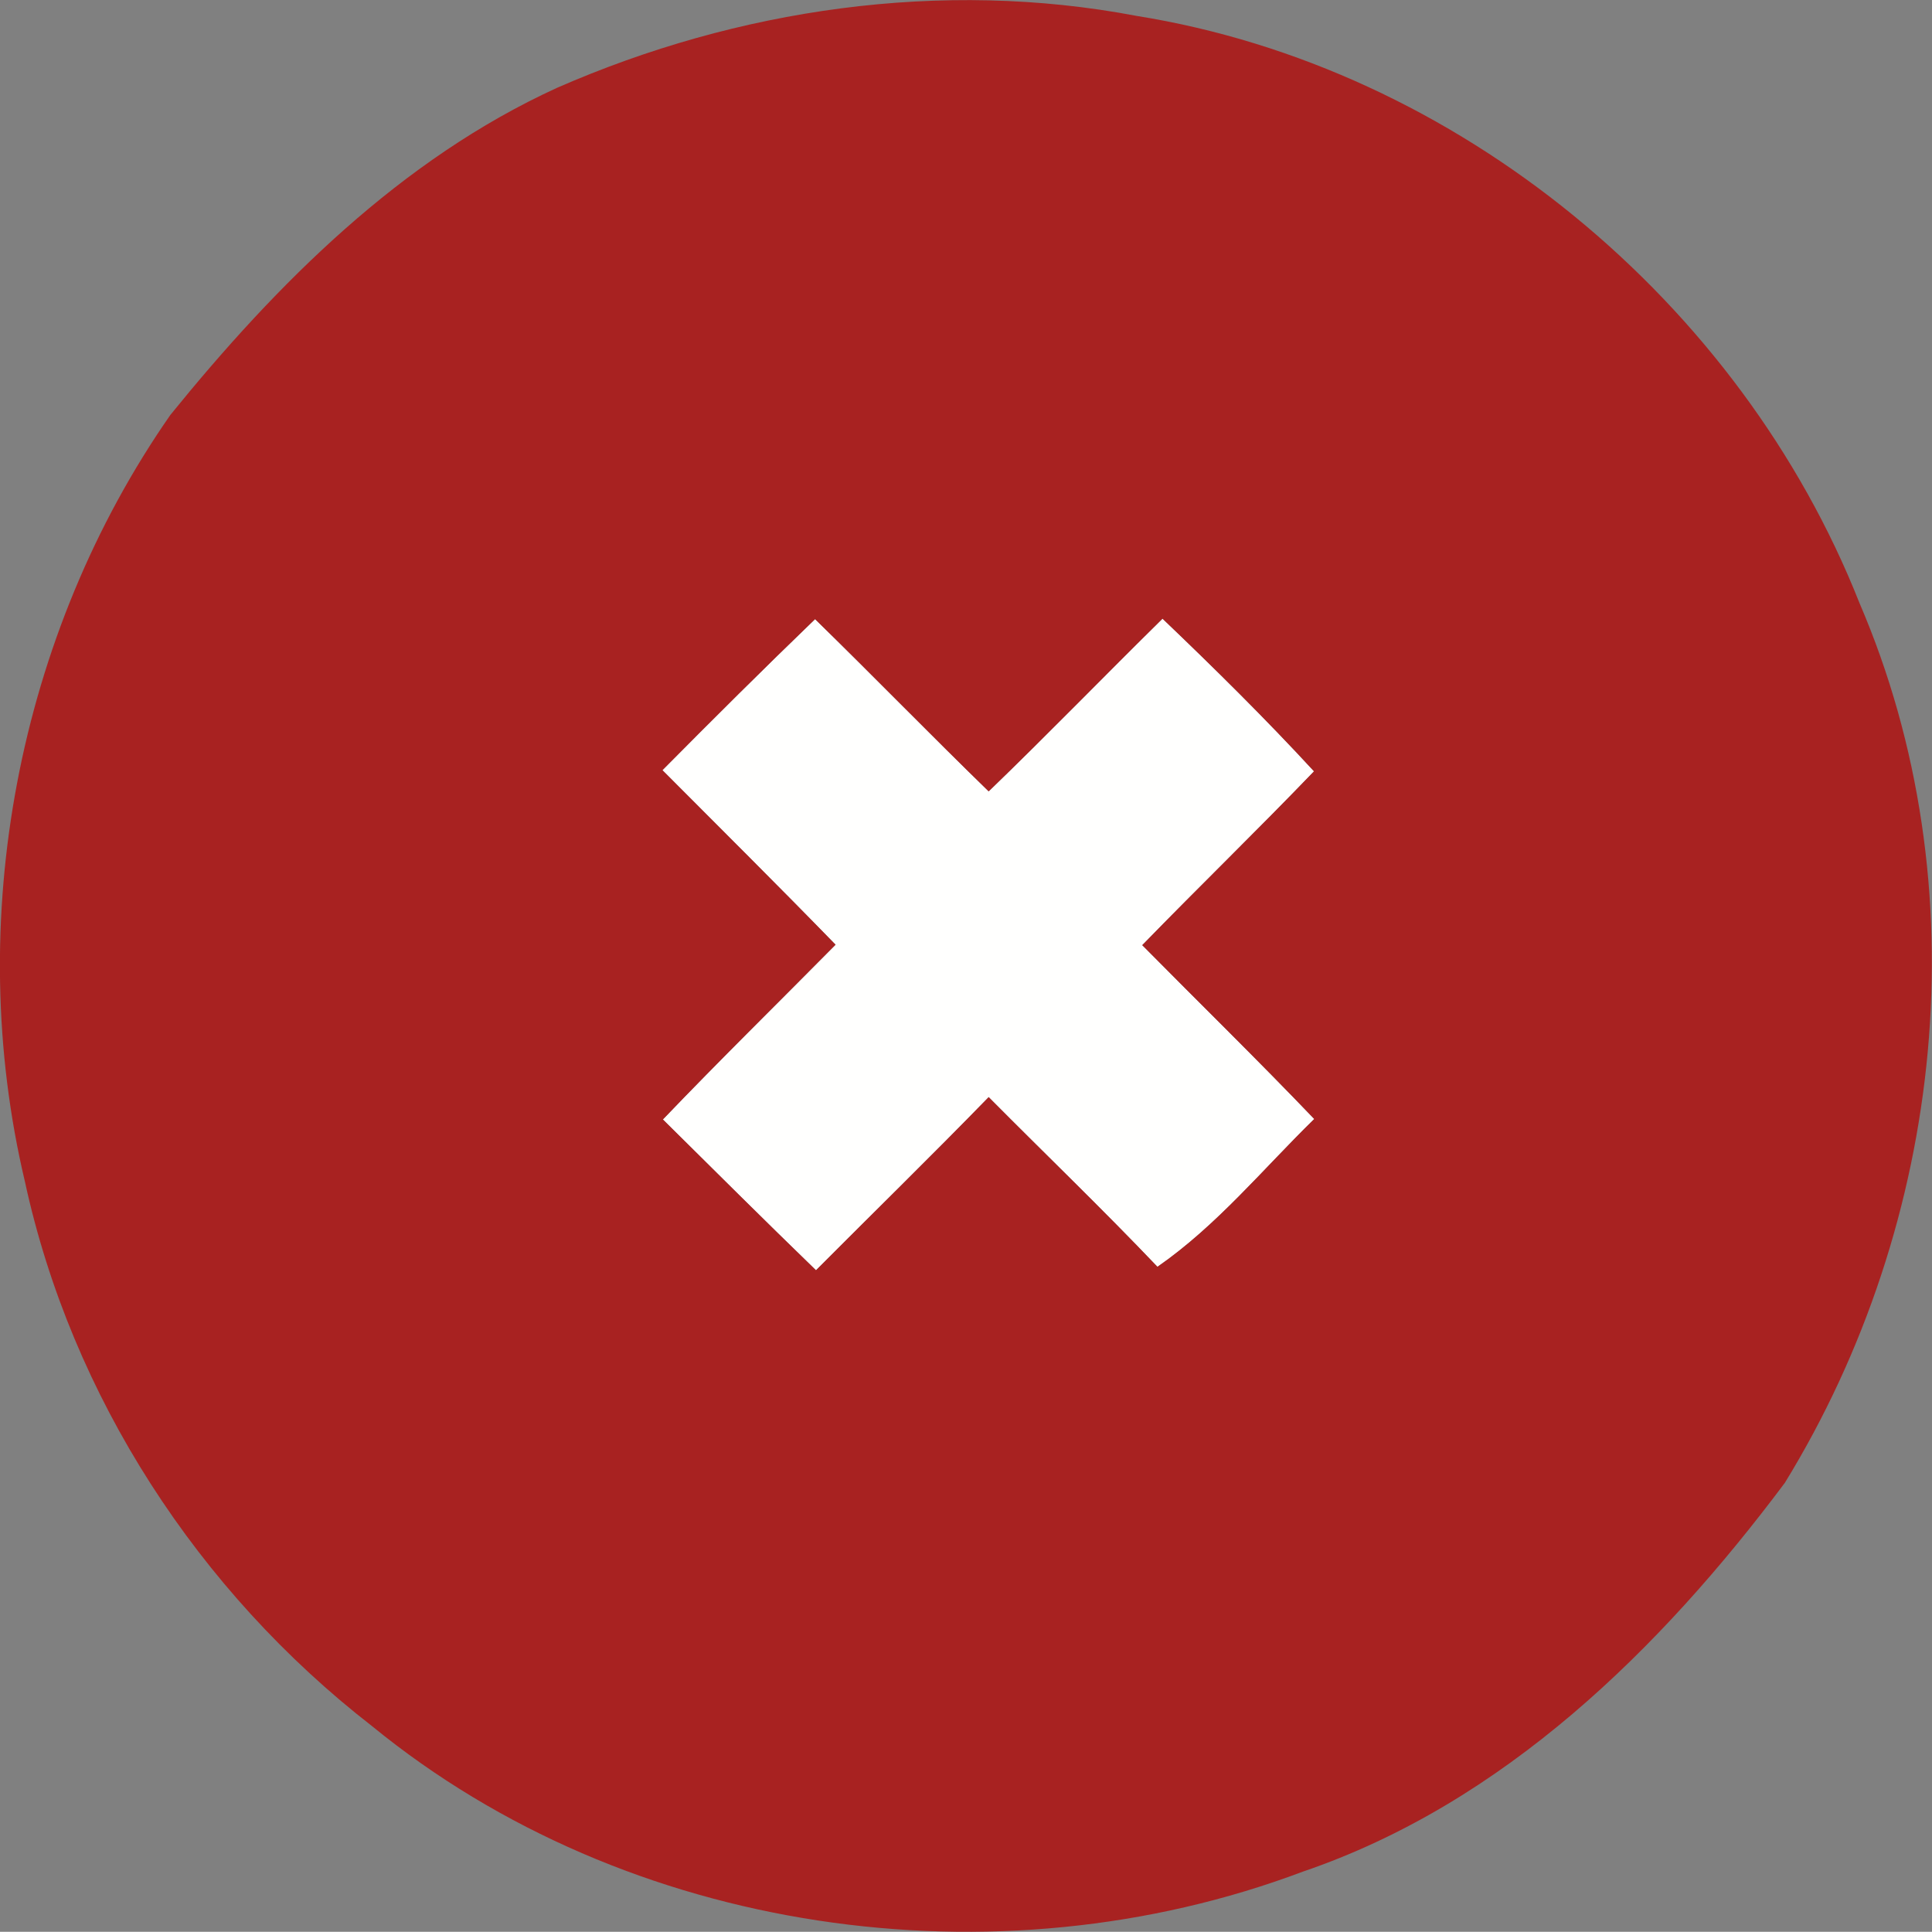
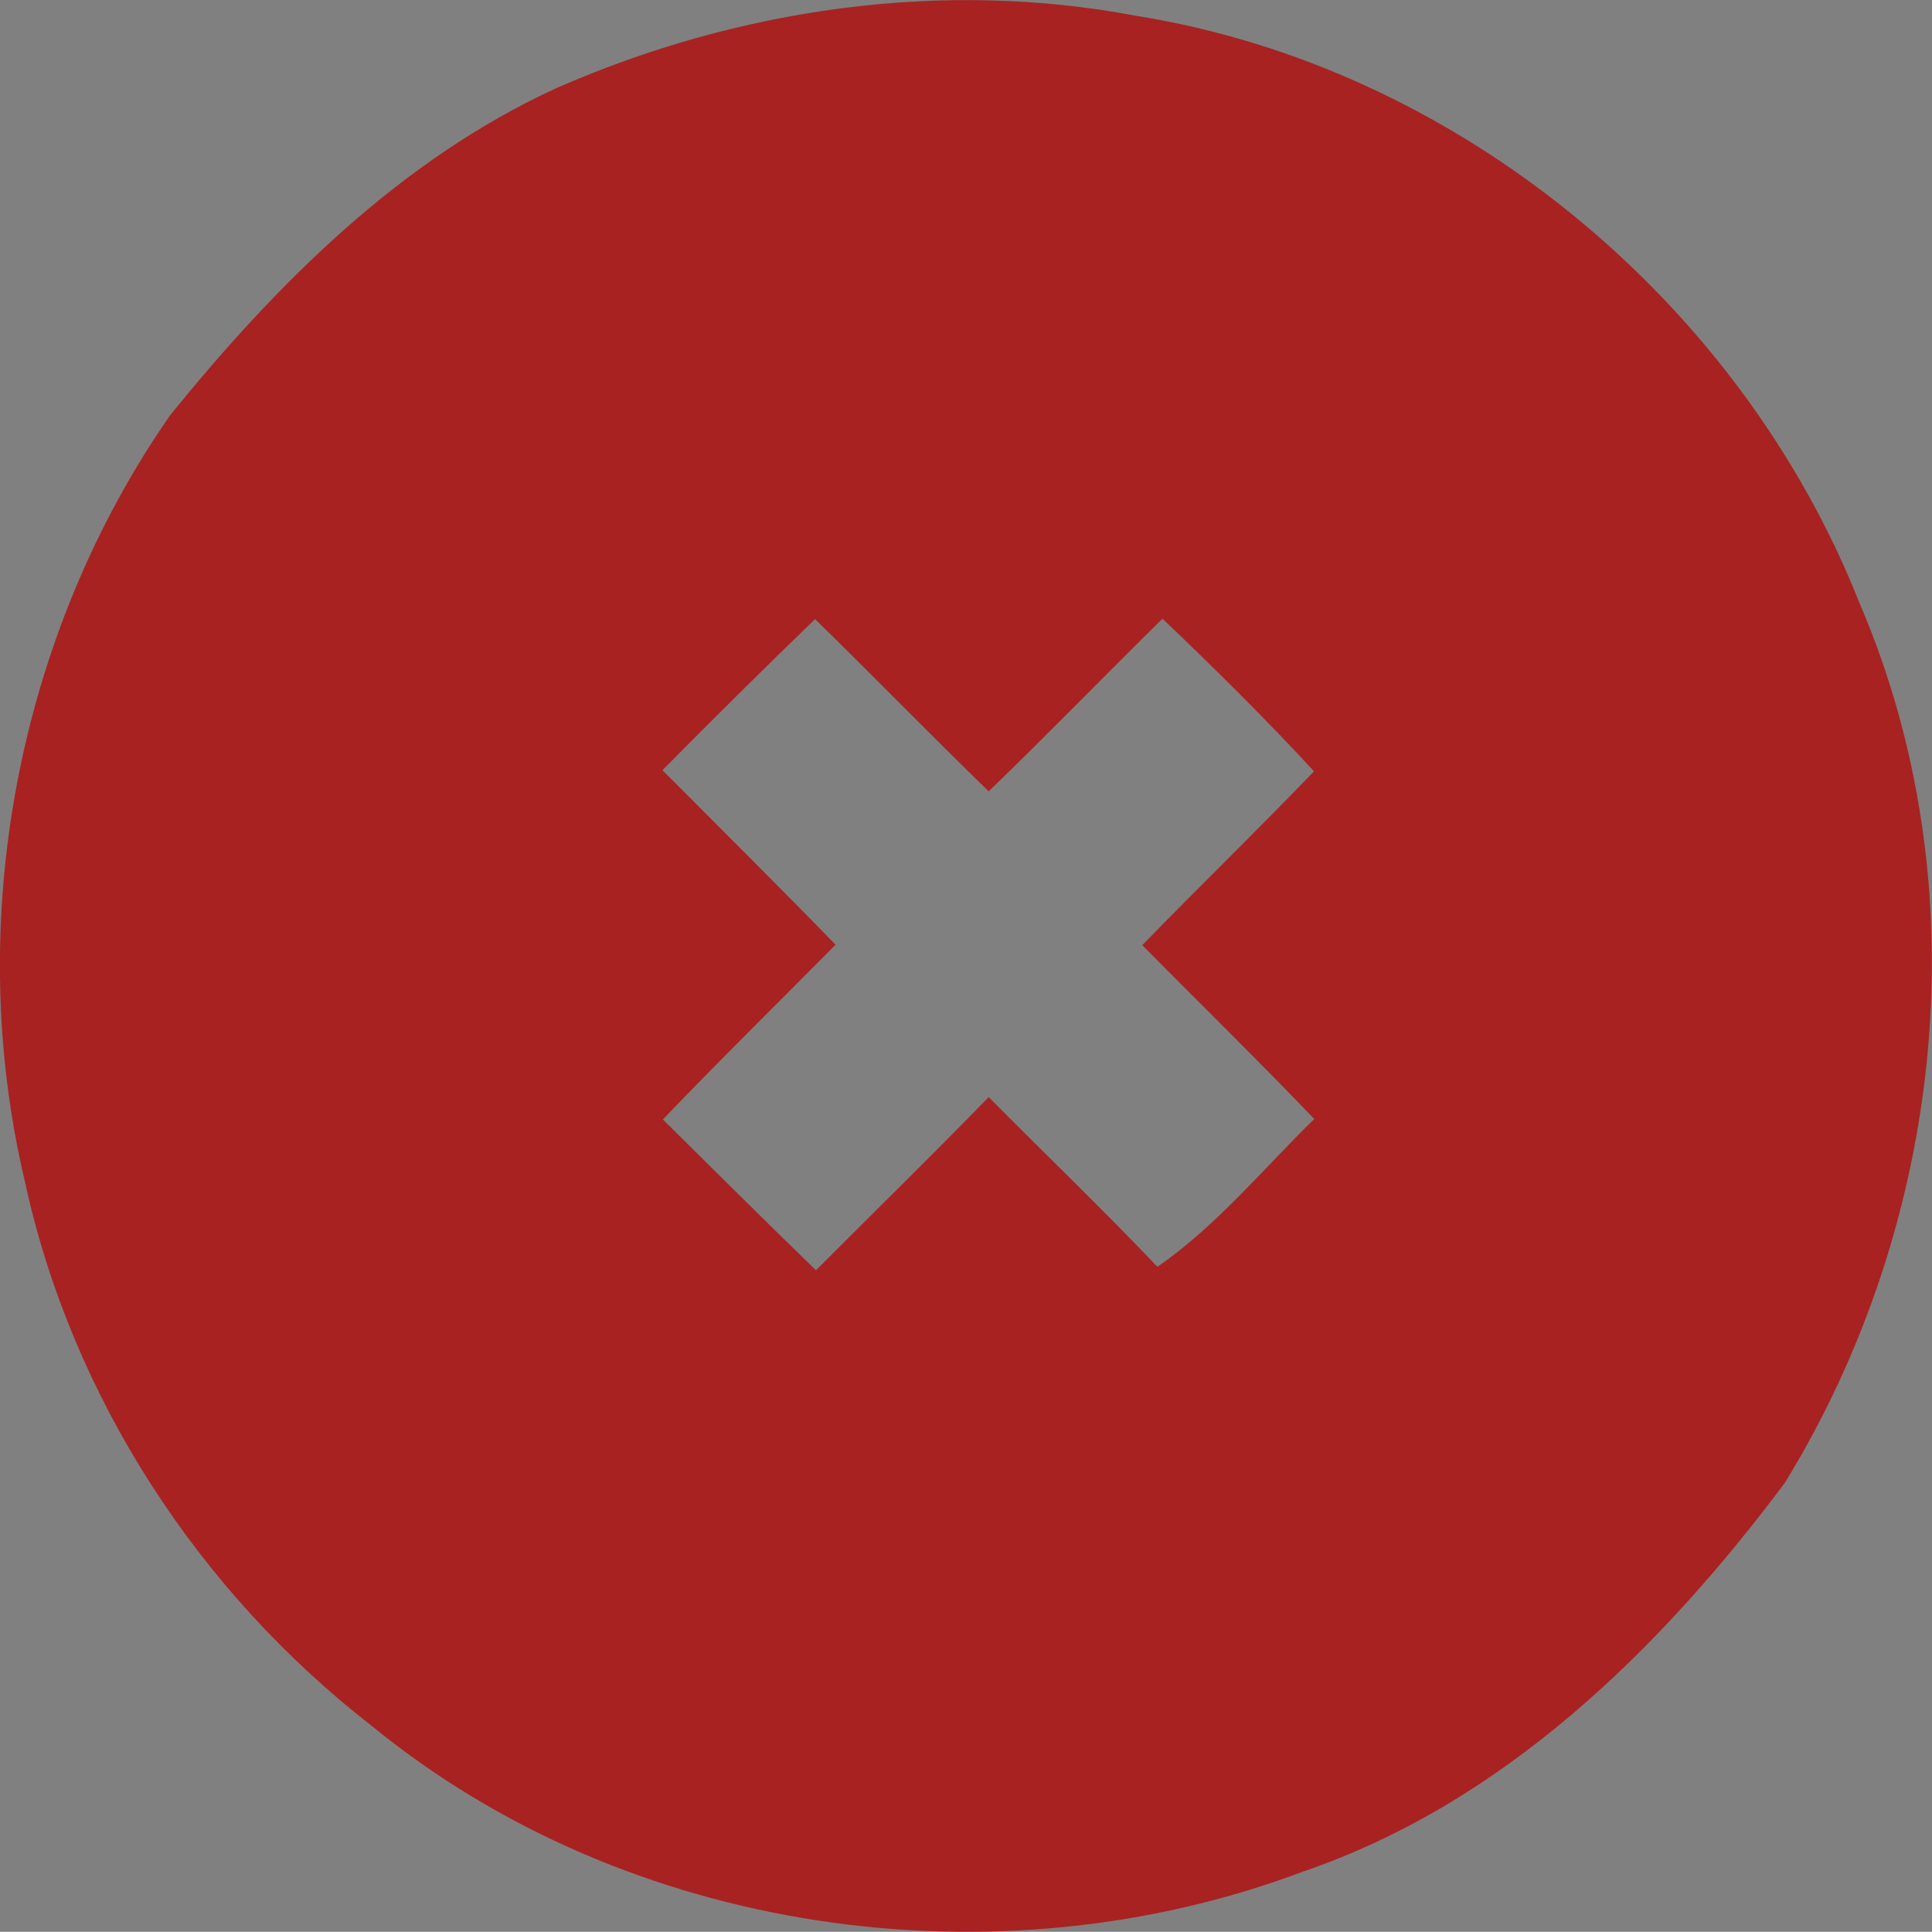
<svg xmlns="http://www.w3.org/2000/svg" id="Layer_2" viewBox="0 0 83.91 83.9">
  <rect x="0" y="0" width="83.91" height="83.9" fill="#808080" stroke="none" />
  <defs>
    <style> .cls-1 { fill: #a82221; } .cls-2 { fill: #fffffe; } </style>
  </defs>
  <g id="Layer_1-2" data-name="Layer_1">
    <g id="_x23_fffffeff">
-       <path class="cls-2" d="M50.49,26.87c2.25,2.15,4.47,4.34,6.58,6.63-2.45,2.55-4.99,5.01-7.46,7.55,2.49,2.52,5.02,4.99,7.47,7.55-2.23,2.18-4.23,4.63-6.81,6.42-2.39-2.51-4.89-4.91-7.33-7.37-2.47,2.54-5,5.01-7.5,7.52-2.23-2.16-4.44-4.36-6.65-6.55,2.46-2.57,5-5.06,7.5-7.59-2.48-2.55-5.01-5.06-7.52-7.58,2.19-2.21,4.39-4.4,6.63-6.56,2.53,2.47,5,5.01,7.54,7.48,2.55-2.46,5.02-5.01,7.55-7.5Z" />
-     </g>
+       </g>
    <g id="_x23_a82221ff">
-       <path class="cls-1" d="M24.18,3.82C32.03.38,40.9-.92,49.36.69c13.95,2.23,26.23,12.42,31.4,25.5,5.29,12.3,3.7,26.9-3.24,38.21-5.41,7.23-12.22,13.92-20.94,16.89-13.33,5.02-29.34,2.74-40.42-6.32-7.55-5.86-13.05-14.3-15.08-23.66-2.68-11.31-.32-23.76,6.32-33.29,4.63-5.71,10.01-11.1,16.78-14.2M50.49,26.87c-2.53,2.49-5,5.04-7.55,7.5-2.54-2.47-5.01-5.01-7.54-7.48-2.24,2.16-4.44,4.35-6.63,6.56,2.51,2.52,5.04,5.03,7.52,7.58-2.5,2.53-5.04,5.02-7.5,7.59,2.21,2.19,4.42,4.39,6.65,6.55,2.5-2.51,5.03-4.98,7.5-7.52,2.44,2.46,4.94,4.86,7.33,7.37,2.58-1.79,4.58-4.24,6.81-6.42-2.45-2.56-4.98-5.03-7.47-7.55,2.47-2.54,5.01-5,7.46-7.55-2.11-2.29-4.33-4.48-6.58-6.63Z" />
+       <path class="cls-1" d="M24.18,3.82C32.03.38,40.9-.92,49.36.69c13.95,2.23,26.23,12.42,31.4,25.5,5.29,12.3,3.7,26.9-3.24,38.21-5.41,7.23-12.22,13.92-20.94,16.89-13.33,5.02-29.34,2.74-40.42-6.32-7.55-5.86-13.05-14.3-15.08-23.66-2.68-11.31-.32-23.76,6.32-33.29,4.63-5.71,10.01-11.1,16.78-14.2M50.49,26.87c-2.53,2.49-5,5.04-7.55,7.5-2.54-2.47-5.01-5.01-7.54-7.48-2.24,2.16-4.44,4.35-6.63,6.56,2.51,2.52,5.04,5.03,7.52,7.58-2.5,2.53-5.04,5.02-7.5,7.59,2.21,2.19,4.42,4.39,6.65,6.55,2.5-2.51,5.03-4.98,7.5-7.52,2.44,2.46,4.94,4.86,7.33,7.37,2.58-1.79,4.58-4.24,6.81-6.42-2.45-2.56-4.98-5.03-7.47-7.55,2.47-2.54,5.01-5,7.46-7.55-2.11-2.29-4.33-4.48-6.58-6.63" />
    </g>
  </g>
</svg>